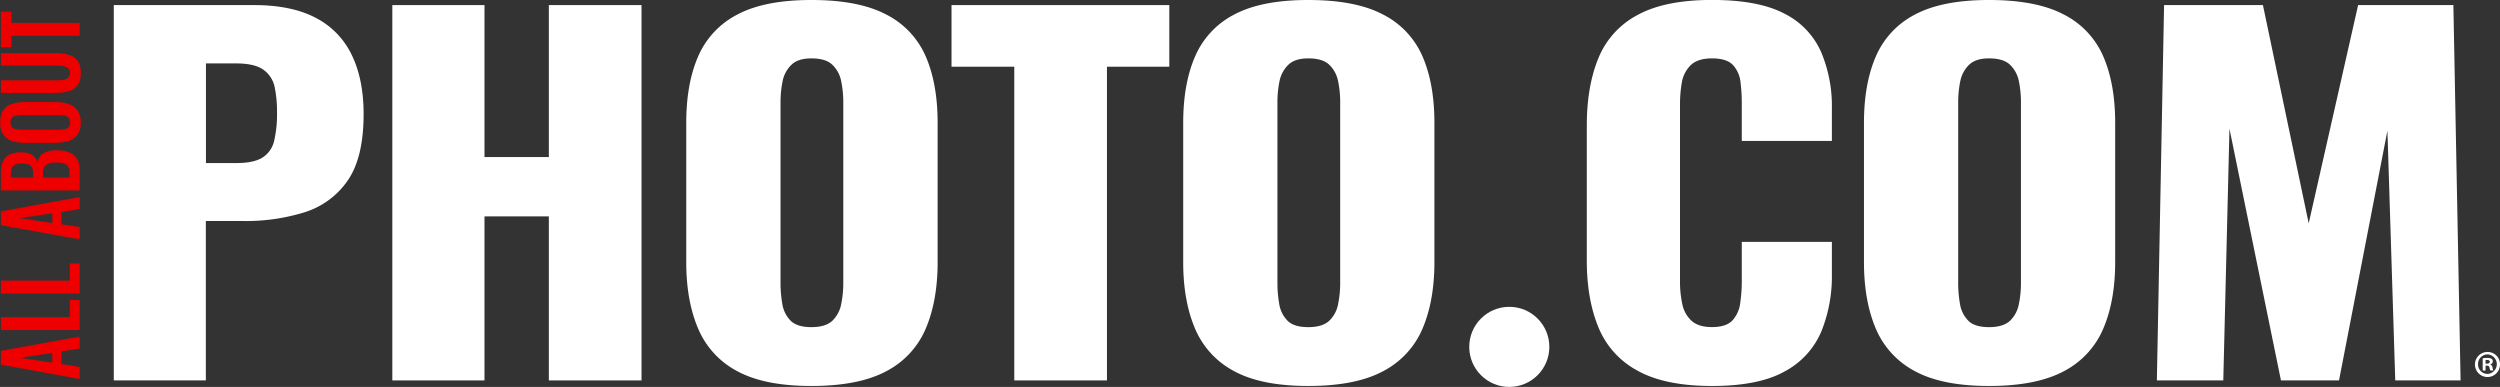
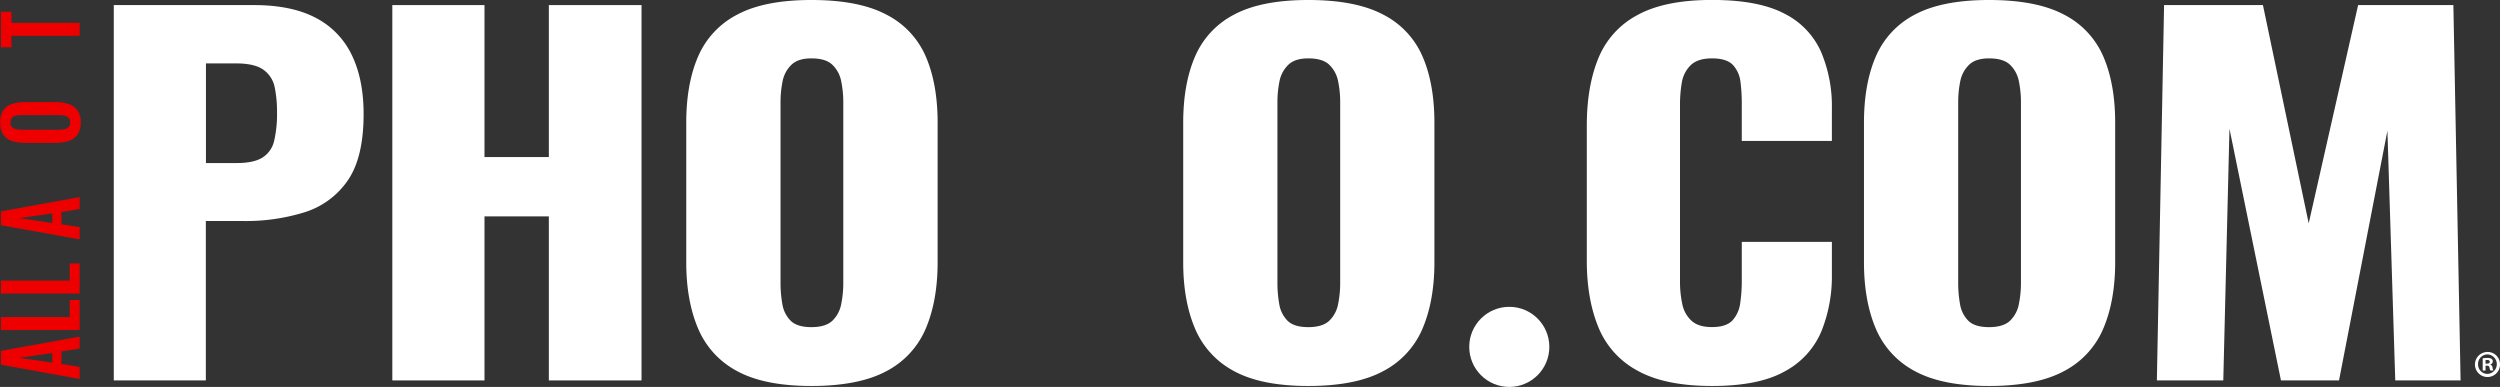
<svg xmlns="http://www.w3.org/2000/svg" id="Layer_6" data-name="Layer 6" viewBox="0 0 874.02 135.27">
  <rect x="0" y="0" width="874.02" height="135.27" fill="#333333" stroke="none" />
  <defs>
    <style>.cls-1{fill:#e00;}.cls-2{fill:#fff;}</style>
  </defs>
  <title>aap-logo-2020-rev</title>
  <path class="cls-1" d="M76.19,219.23l-27.54-5v-4.83l27.54-5v4.19l-6.36,1V214l6.36,1Zm-9.56-5.72v-3.37l-11.56,1.68Z" transform="translate(-48.34 -86.73)" />
-   <path class="cls-1" d="M76.19,202.12H48.65v-4.53H72.72v-6h3.47Z" transform="translate(-48.34 -86.73)" />
+   <path class="cls-1" d="M76.19,202.12H48.65v-4.53H72.72v-6h3.47" transform="translate(-48.34 -86.73)" />
  <path class="cls-1" d="M76.19,189.36H48.65v-4.53H72.72v-6h3.47Z" transform="translate(-48.34 -86.73)" />
  <path class="cls-1" d="M76.19,170.42l-27.54-4.95v-4.84l27.54-5v4.2l-6.36,1v4.31l6.36,1Zm-9.56-5.72v-3.37L55.07,163Z" transform="translate(-48.34 -86.73)" />
-   <path class="cls-1" d="M76.19,153.32H48.65v-6.09a12,12,0,0,1,.34-3A5.62,5.62,0,0,1,50.13,142a5,5,0,0,1,2.15-1.48,9.69,9.69,0,0,1,3.44-.52,8.58,8.58,0,0,1,2.85.41,4.24,4.24,0,0,1,1.89,1.21,4.15,4.15,0,0,1,.94,2,5,5,0,0,1,1.13-2.44,5.23,5.23,0,0,1,2.27-1.43,10.38,10.38,0,0,1,3.36-.48,12.65,12.65,0,0,1,3.49.44A6.66,6.66,0,0,1,74.16,141a5.51,5.51,0,0,1,1.52,2.17,8.33,8.33,0,0,1,.51,3.05ZM59.9,148.79v-1.53a4.1,4.1,0,0,0-.44-2.08,2.4,2.4,0,0,0-1.36-1,7.88,7.88,0,0,0-2.31-.29,4.7,4.7,0,0,0-2.27.45,2.24,2.24,0,0,0-1.08,1.33,7.17,7.17,0,0,0-.29,2.26v.89Zm12.75,0v-1.71a3.13,3.13,0,0,0-1.1-2.79,6.3,6.3,0,0,0-3.42-.73,8.42,8.42,0,0,0-2.7.35,2.78,2.78,0,0,0-1.55,1.16,4,4,0,0,0-.51,2.16v1.56Z" transform="translate(-48.34 -86.73)" />
  <path class="cls-1" d="M76.56,129.54a7.15,7.15,0,0,1-1.09,4.19A6,6,0,0,1,72.34,136a15.41,15.41,0,0,1-4.82.67H57.21a14.91,14.91,0,0,1-4.77-.67,5.82,5.82,0,0,1-3-2.24,7.38,7.38,0,0,1-1-4.19,7.47,7.47,0,0,1,1-4.24,5.91,5.91,0,0,1,3-2.23,14.6,14.6,0,0,1,4.77-.69H67.55a14.84,14.84,0,0,1,4.78.69,6.1,6.1,0,0,1,3.12,2.23A7.16,7.16,0,0,1,76.56,129.54Zm-3.71,0a2.28,2.28,0,0,0-.54-1.67,2.93,2.93,0,0,0-1.5-.72,11.08,11.08,0,0,0-2.07-.18H56.06a11,11,0,0,0-2.08.18,2.81,2.81,0,0,0-1.44.72,2.32,2.32,0,0,0-.53,1.67,2.24,2.24,0,0,0,.53,1.62,2.62,2.62,0,0,0,1.44.74,11,11,0,0,0,2.08.18H68.74a11.12,11.12,0,0,0,2.07-.17,2.65,2.65,0,0,0,1.5-.72A2.25,2.25,0,0,0,72.85,129.54Z" transform="translate(-48.34 -86.73)" />
-   <path class="cls-1" d="M76.56,112.25a7.13,7.13,0,0,1-1.12,4.29,5.77,5.77,0,0,1-3.2,2.11,18.45,18.45,0,0,1-5,.58H48.65v-4.41H67.86a18.65,18.65,0,0,0,2.43-.15,3.53,3.53,0,0,0,1.83-.72,2.45,2.45,0,0,0,0-3.43,3.9,3.9,0,0,0-1.83-.7,17,17,0,0,0-2.43-.17H48.65v-4.37H67.28a18.45,18.45,0,0,1,5,.58,5.79,5.79,0,0,1,3.2,2.09A7.12,7.12,0,0,1,76.56,112.25Z" transform="translate(-48.34 -86.73)" />
  <path class="cls-1" d="M76.19,99.25H52.35v4h-3.7V90.83h3.7v3.89H76.19Z" transform="translate(-48.34 -86.73)" />
  <path class="cls-2" d="M88.12,219.73V88.51h49q13.14,0,21.6,4.45a28.33,28.33,0,0,1,12.6,13q4.14,8.51,4.14,20.66,0,15.22-5.58,23.25a28.6,28.6,0,0,1-15.12,11.09A69.33,69.33,0,0,1,133.3,164h-13v55.73Zm32.22-76h10.8q5.94,0,9-1.94a9.32,9.32,0,0,0,4.05-5.84,41,41,0,0,0,1-9.88,42.85,42.85,0,0,0-.81-8.83,9.87,9.87,0,0,0-3.87-6.07q-3.06-2.26-9.54-2.27H120.34Z" transform="translate(-48.34 -86.73)" />
  <path class="cls-2" d="M185.5,219.73V88.51h32.22v53.13h22.5V88.51h32.4V219.73h-32.4V162.38h-22.5v57.35Z" transform="translate(-48.34 -86.73)" />
  <path class="cls-2" d="M332,221.67q-16.38,0-25.92-5.18a30,30,0,0,1-13.68-14.91q-4.14-9.72-4.14-23.16V129.66q0-13.62,4.14-23.17A29.64,29.64,0,0,1,306.1,91.83q9.54-5.1,25.92-5.1,16.56,0,26.19,5.1A29.56,29.56,0,0,1,372,106.49q4.14,9.56,4.14,23.17v48.76q0,13.44-4.14,23.16a29.87,29.87,0,0,1-13.77,14.91Q348.58,221.67,332,221.67Zm0-20.57q5,0,7.38-2.27a10.87,10.87,0,0,0,3.06-5.83,36.78,36.78,0,0,0,.72-7.29V122.53a36.34,36.34,0,0,0-.72-7.37,10.85,10.85,0,0,0-3.06-5.75c-1.56-1.52-4-2.27-7.38-2.27-3.12,0-5.46.75-7,2.27a10.85,10.85,0,0,0-3.06,5.75,36.34,36.34,0,0,0-.72,7.37v63.18a41.87,41.87,0,0,0,.63,7.29,10.65,10.65,0,0,0,2.88,5.83Q327,201.1,332,201.1Z" transform="translate(-48.34 -86.73)" />
-   <path class="cls-2" d="M402.94,219.73V110.05H381V88.51h76.14v21.54H435.34V219.73Z" transform="translate(-48.34 -86.73)" />
  <path class="cls-2" d="M505.72,221.67q-16.38,0-25.92-5.18a30,30,0,0,1-13.68-14.91Q462,191.86,462,178.42V129.66q0-13.62,4.14-23.17A29.64,29.64,0,0,1,479.8,91.83q9.54-5.1,25.92-5.1,16.56,0,26.19,5.1a29.56,29.56,0,0,1,13.77,14.66q4.14,9.56,4.14,23.17v48.76q0,13.44-4.14,23.16a29.87,29.87,0,0,1-13.77,14.91Q522.28,221.67,505.72,221.67Zm0-20.57q5,0,7.38-2.27a10.87,10.87,0,0,0,3.06-5.83,36.78,36.78,0,0,0,.72-7.29V122.53a36.34,36.34,0,0,0-.72-7.37,10.85,10.85,0,0,0-3.06-5.75c-1.56-1.52-4-2.27-7.38-2.27-3.12,0-5.46.75-7,2.27a10.85,10.85,0,0,0-3.06,5.75,36.34,36.34,0,0,0-.72,7.37v63.18a41.87,41.87,0,0,0,.63,7.29,10.65,10.65,0,0,0,2.88,5.83Q500.68,201.1,505.72,201.1Z" transform="translate(-48.34 -86.73)" />
  <circle class="cls-2" cx="527.66" cy="121.27" r="14" />
  <path class="cls-2" d="M646.88,221.67q-16.56,0-26.19-5.43A30,30,0,0,1,607.1,201q-4-9.81-4-23.09v-47.3q0-13.6,4-23.41a29.72,29.72,0,0,1,13.59-15.15q9.63-5.34,26.19-5.34,16.2,0,25.29,4.78A27.4,27.4,0,0,1,685,104.87a48.64,48.64,0,0,1,3.78,19.76V136h-31.5V122.85a59.53,59.53,0,0,0-.45-7.45,10.4,10.4,0,0,0-2.61-5.91q-2.16-2.35-7.38-2.35-5,0-7.47,2.43a11,11,0,0,0-3.06,6.07,45.21,45.21,0,0,0-.63,7.7v61.72a37,37,0,0,0,.81,8,10.73,10.73,0,0,0,3.24,5.83q2.43,2.19,7.11,2.19,5,0,7.2-2.35a11.08,11.08,0,0,0,2.7-6.08,53,53,0,0,0,.54-7.61V171.29h31.5v11.34a51.5,51.5,0,0,1-3.69,20,28.31,28.31,0,0,1-12.78,13.93Q663.26,221.67,646.88,221.67Z" transform="translate(-48.34 -86.73)" />
  <path class="cls-2" d="M743.72,221.67q-16.38,0-25.92-5.18a30,30,0,0,1-13.68-14.91Q700,191.86,700,178.42V129.66q0-13.62,4.14-23.17A29.64,29.64,0,0,1,717.8,91.83q9.54-5.1,25.92-5.1,16.56,0,26.19,5.1a29.56,29.56,0,0,1,13.77,14.66q4.14,9.56,4.14,23.17v48.76q0,13.44-4.14,23.16a29.87,29.87,0,0,1-13.77,14.91Q760.28,221.67,743.72,221.67Zm0-20.57q5,0,7.38-2.27a10.87,10.87,0,0,0,3.06-5.83,36.78,36.78,0,0,0,.72-7.29V122.53a36.34,36.34,0,0,0-.72-7.37,10.85,10.85,0,0,0-3.06-5.75c-1.56-1.52-4-2.27-7.38-2.27-3.12,0-5.46.75-7,2.27a10.85,10.85,0,0,0-3.06,5.75,36.34,36.34,0,0,0-.72,7.37v63.18a41.87,41.87,0,0,0,.63,7.29,10.65,10.65,0,0,0,2.88,5.83Q738.68,201.1,743.72,201.1Z" transform="translate(-48.34 -86.73)" />
  <path class="cls-2" d="M802.4,219.73l2.52-131.22h34.56l16,76.3,17.28-76.3h33.3l2.52,131.22H885.74L883,132.41l-16.92,87.32H845.78l-18-88-2.16,88Z" transform="translate(-48.34 -86.73)" />
  <path class="cls-2" d="M922.36,214.05a4.38,4.38,0,1,1-4.37-4.27A4.29,4.29,0,0,1,922.36,214.05Zm-7.67,0a3.3,3.3,0,0,0,3.33,3.4,3.41,3.41,0,0,0,0-6.81A3.31,3.31,0,0,0,914.69,214.05Zm2.62,2.23h-1V212a8.39,8.39,0,0,1,1.63-.13,2.72,2.72,0,0,1,1.49.31,1.19,1.19,0,0,1,.41.94,1.08,1.08,0,0,1-.88,1v.06a1.25,1.25,0,0,1,.78,1,3.27,3.27,0,0,0,.31,1.06H919a3.92,3.92,0,0,1-.33-1c-.08-.47-.34-.67-.89-.67h-.47Zm0-2.42h.47c.55,0,1-.18,1-.62s-.29-.65-.91-.65a2.92,2.92,0,0,0-.55,0Z" transform="translate(-48.34 -86.73)" />
</svg>